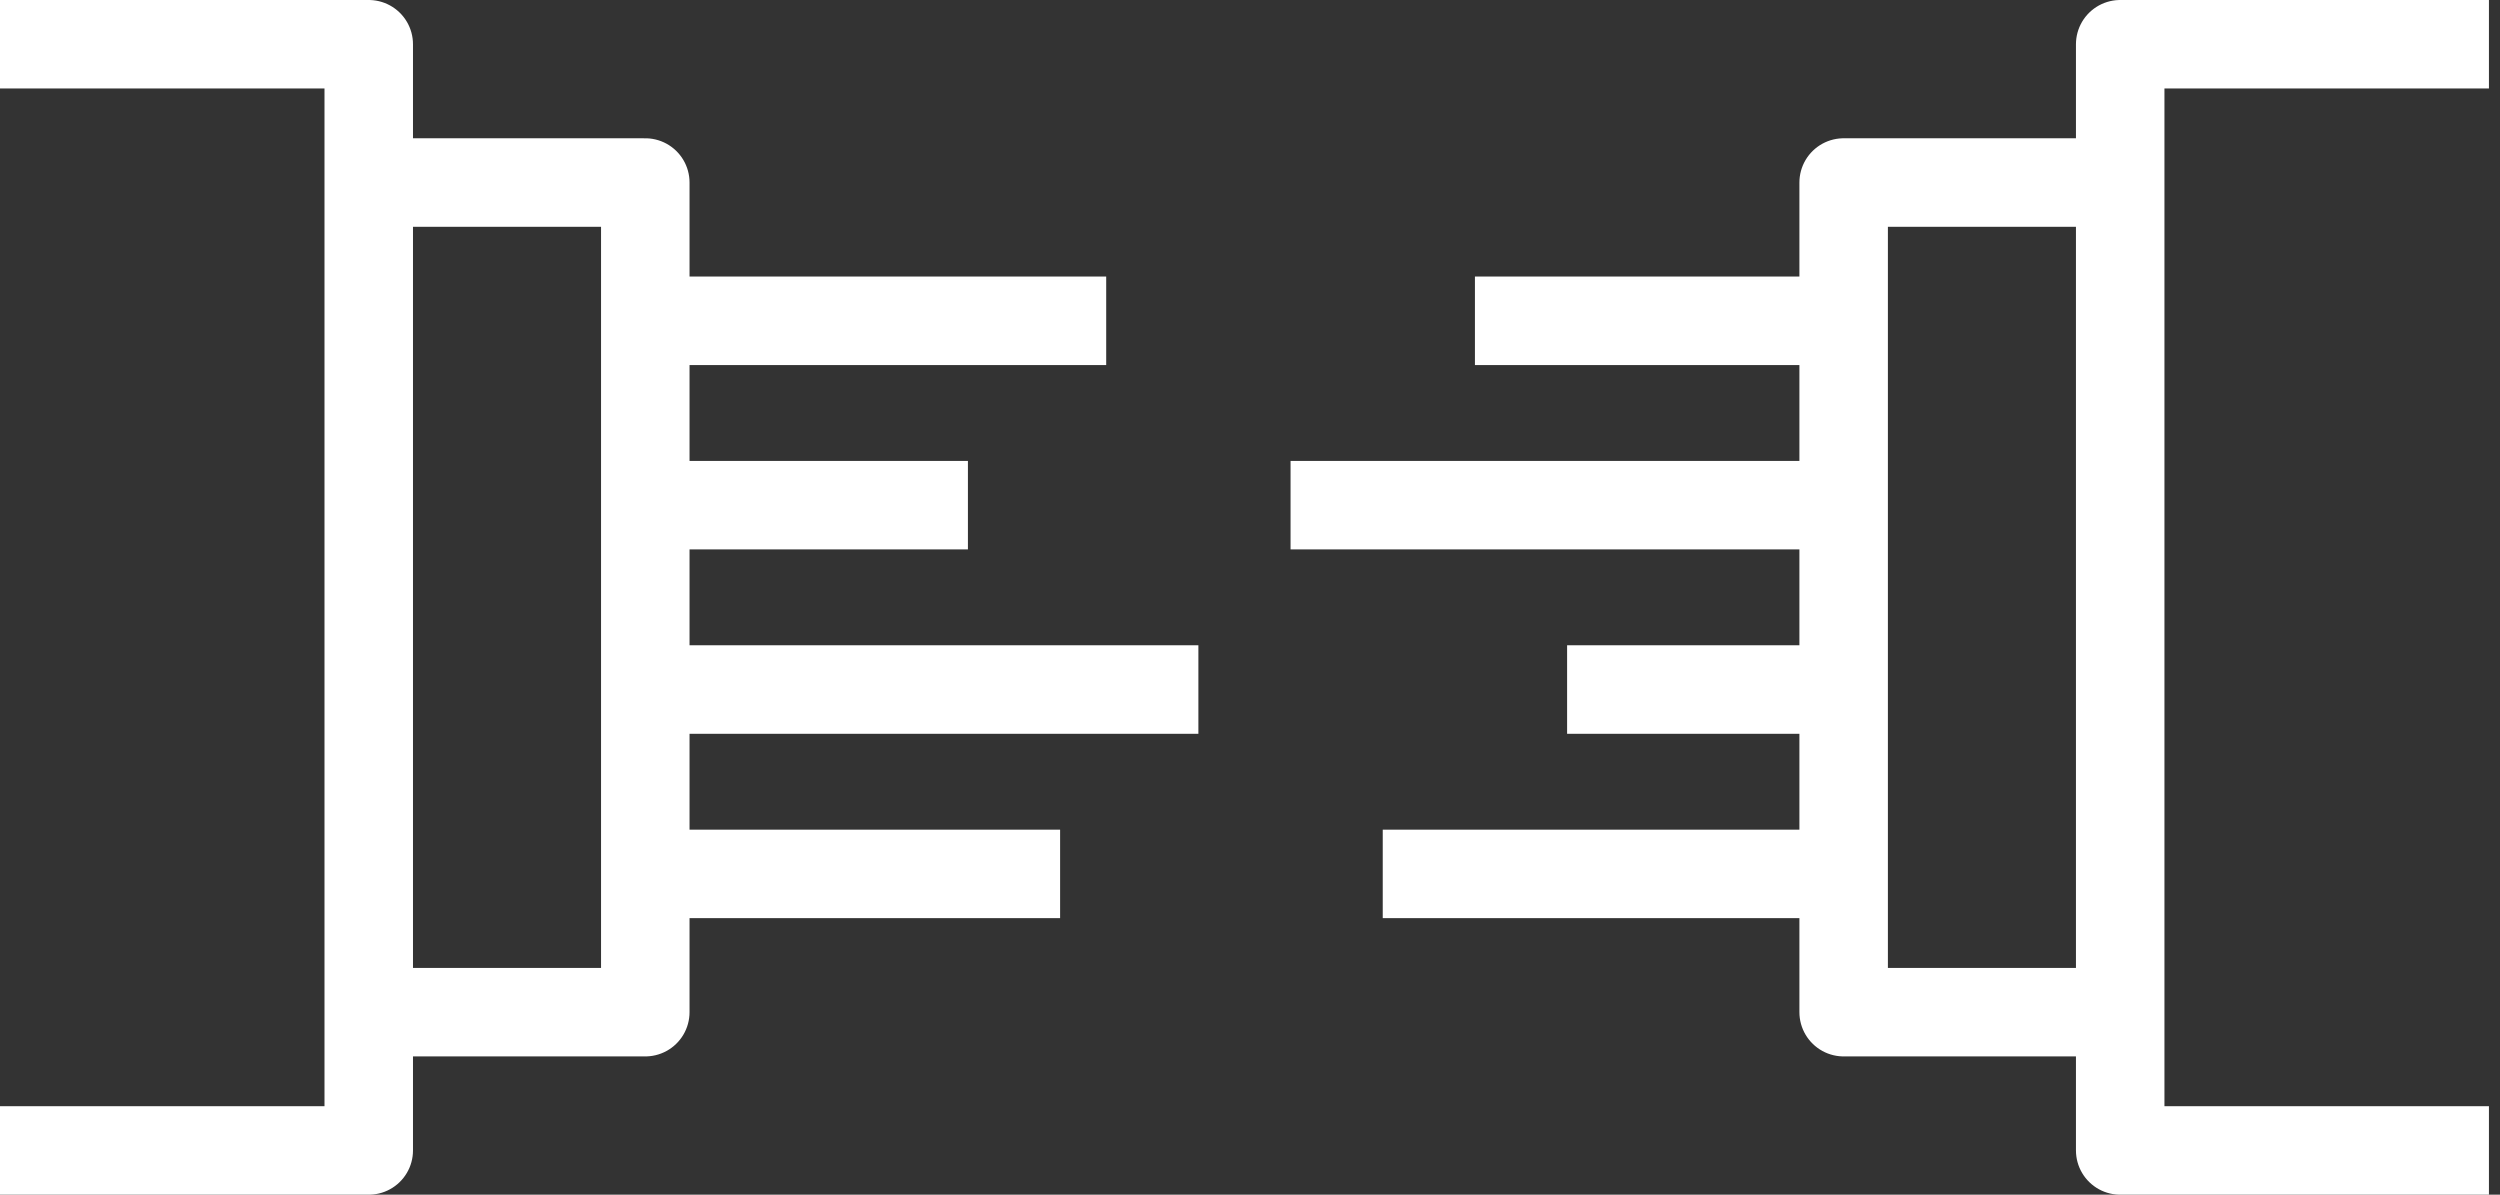
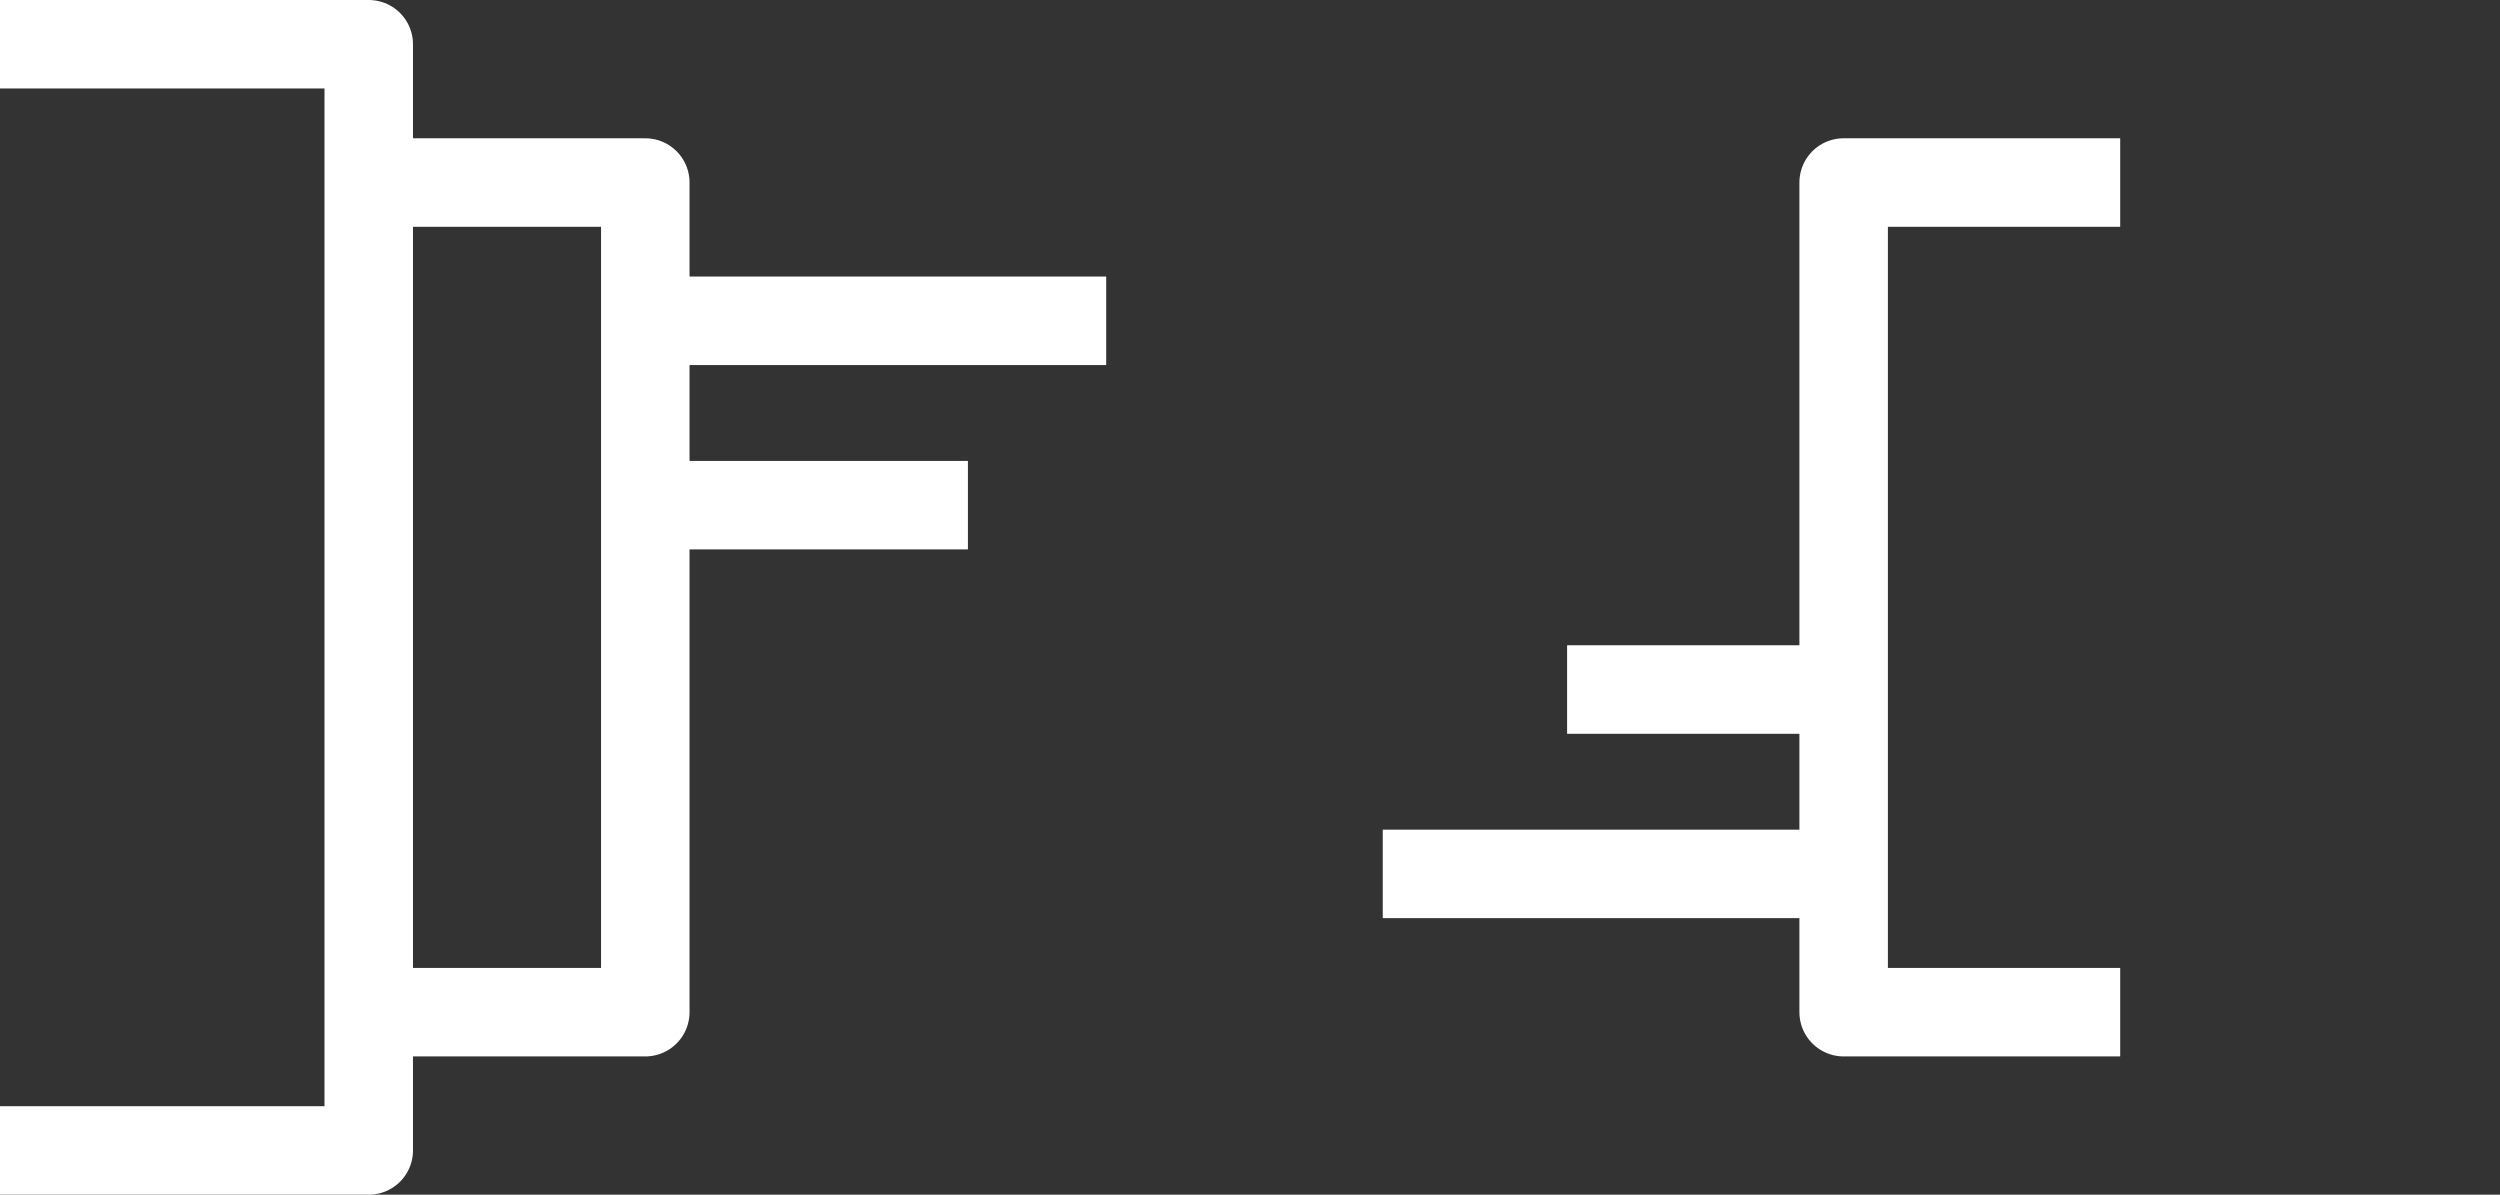
<svg xmlns="http://www.w3.org/2000/svg" width="113px" height="54px" viewBox="0 0 113 54" version="1.1">
  <rect x="0" y="0" width="113" height="54" fill="#333333" stroke="none" />
  <title>Interconnector</title>
  <g id="Page-1" stroke="none" stroke-width="1" fill="none" fill-rule="evenodd" stroke-linejoin="round">
    <g id="Desktop/Homepage" transform="translate(-896, -993)" stroke="#FFFFFF" stroke-width="4">
      <g id="Benefits" transform="translate(100, 800)">
        <g id="5" transform="translate(777, 175)">
          <g id="Interconnector" transform="translate(19, 20)">
-             <polyline id="Stroke-1" points="112.5 0 95.833 0 95.833 50 112.5 50" />
            <polyline id="Stroke-3" points="0 0 16.667 0 16.667 50 0 50" />
            <polyline id="Stroke-5" points="95.833 43.75 83.333 43.75 83.333 6.25 95.833 6.25" />
            <polyline id="Stroke-7" points="16.667 43.75 29.167 43.75 29.167 6.25 16.667 6.25" />
-             <line x1="83.333" y1="12.5" x2="66.667" y2="12.5" id="Stroke-10" />
            <line x1="29.167" y1="12.5" x2="50" y2="12.5" id="Stroke-11" />
-             <line x1="83.333" y1="20.834" x2="58.333" y2="20.834" id="Stroke-12" />
            <line x1="29.167" y1="20.834" x2="43.75" y2="20.834" id="Stroke-13" />
            <line x1="83.333" y1="29.167" x2="70.833" y2="29.167" id="Stroke-14" />
-             <line x1="29.167" y1="29.167" x2="54.167" y2="29.167" id="Stroke-15" />
            <line x1="83.333" y1="37.5" x2="62.5" y2="37.5" id="Stroke-16" />
-             <line x1="29.167" y1="37.5" x2="47.917" y2="37.5" id="Stroke-17" />
          </g>
        </g>
      </g>
    </g>
  </g>
</svg>